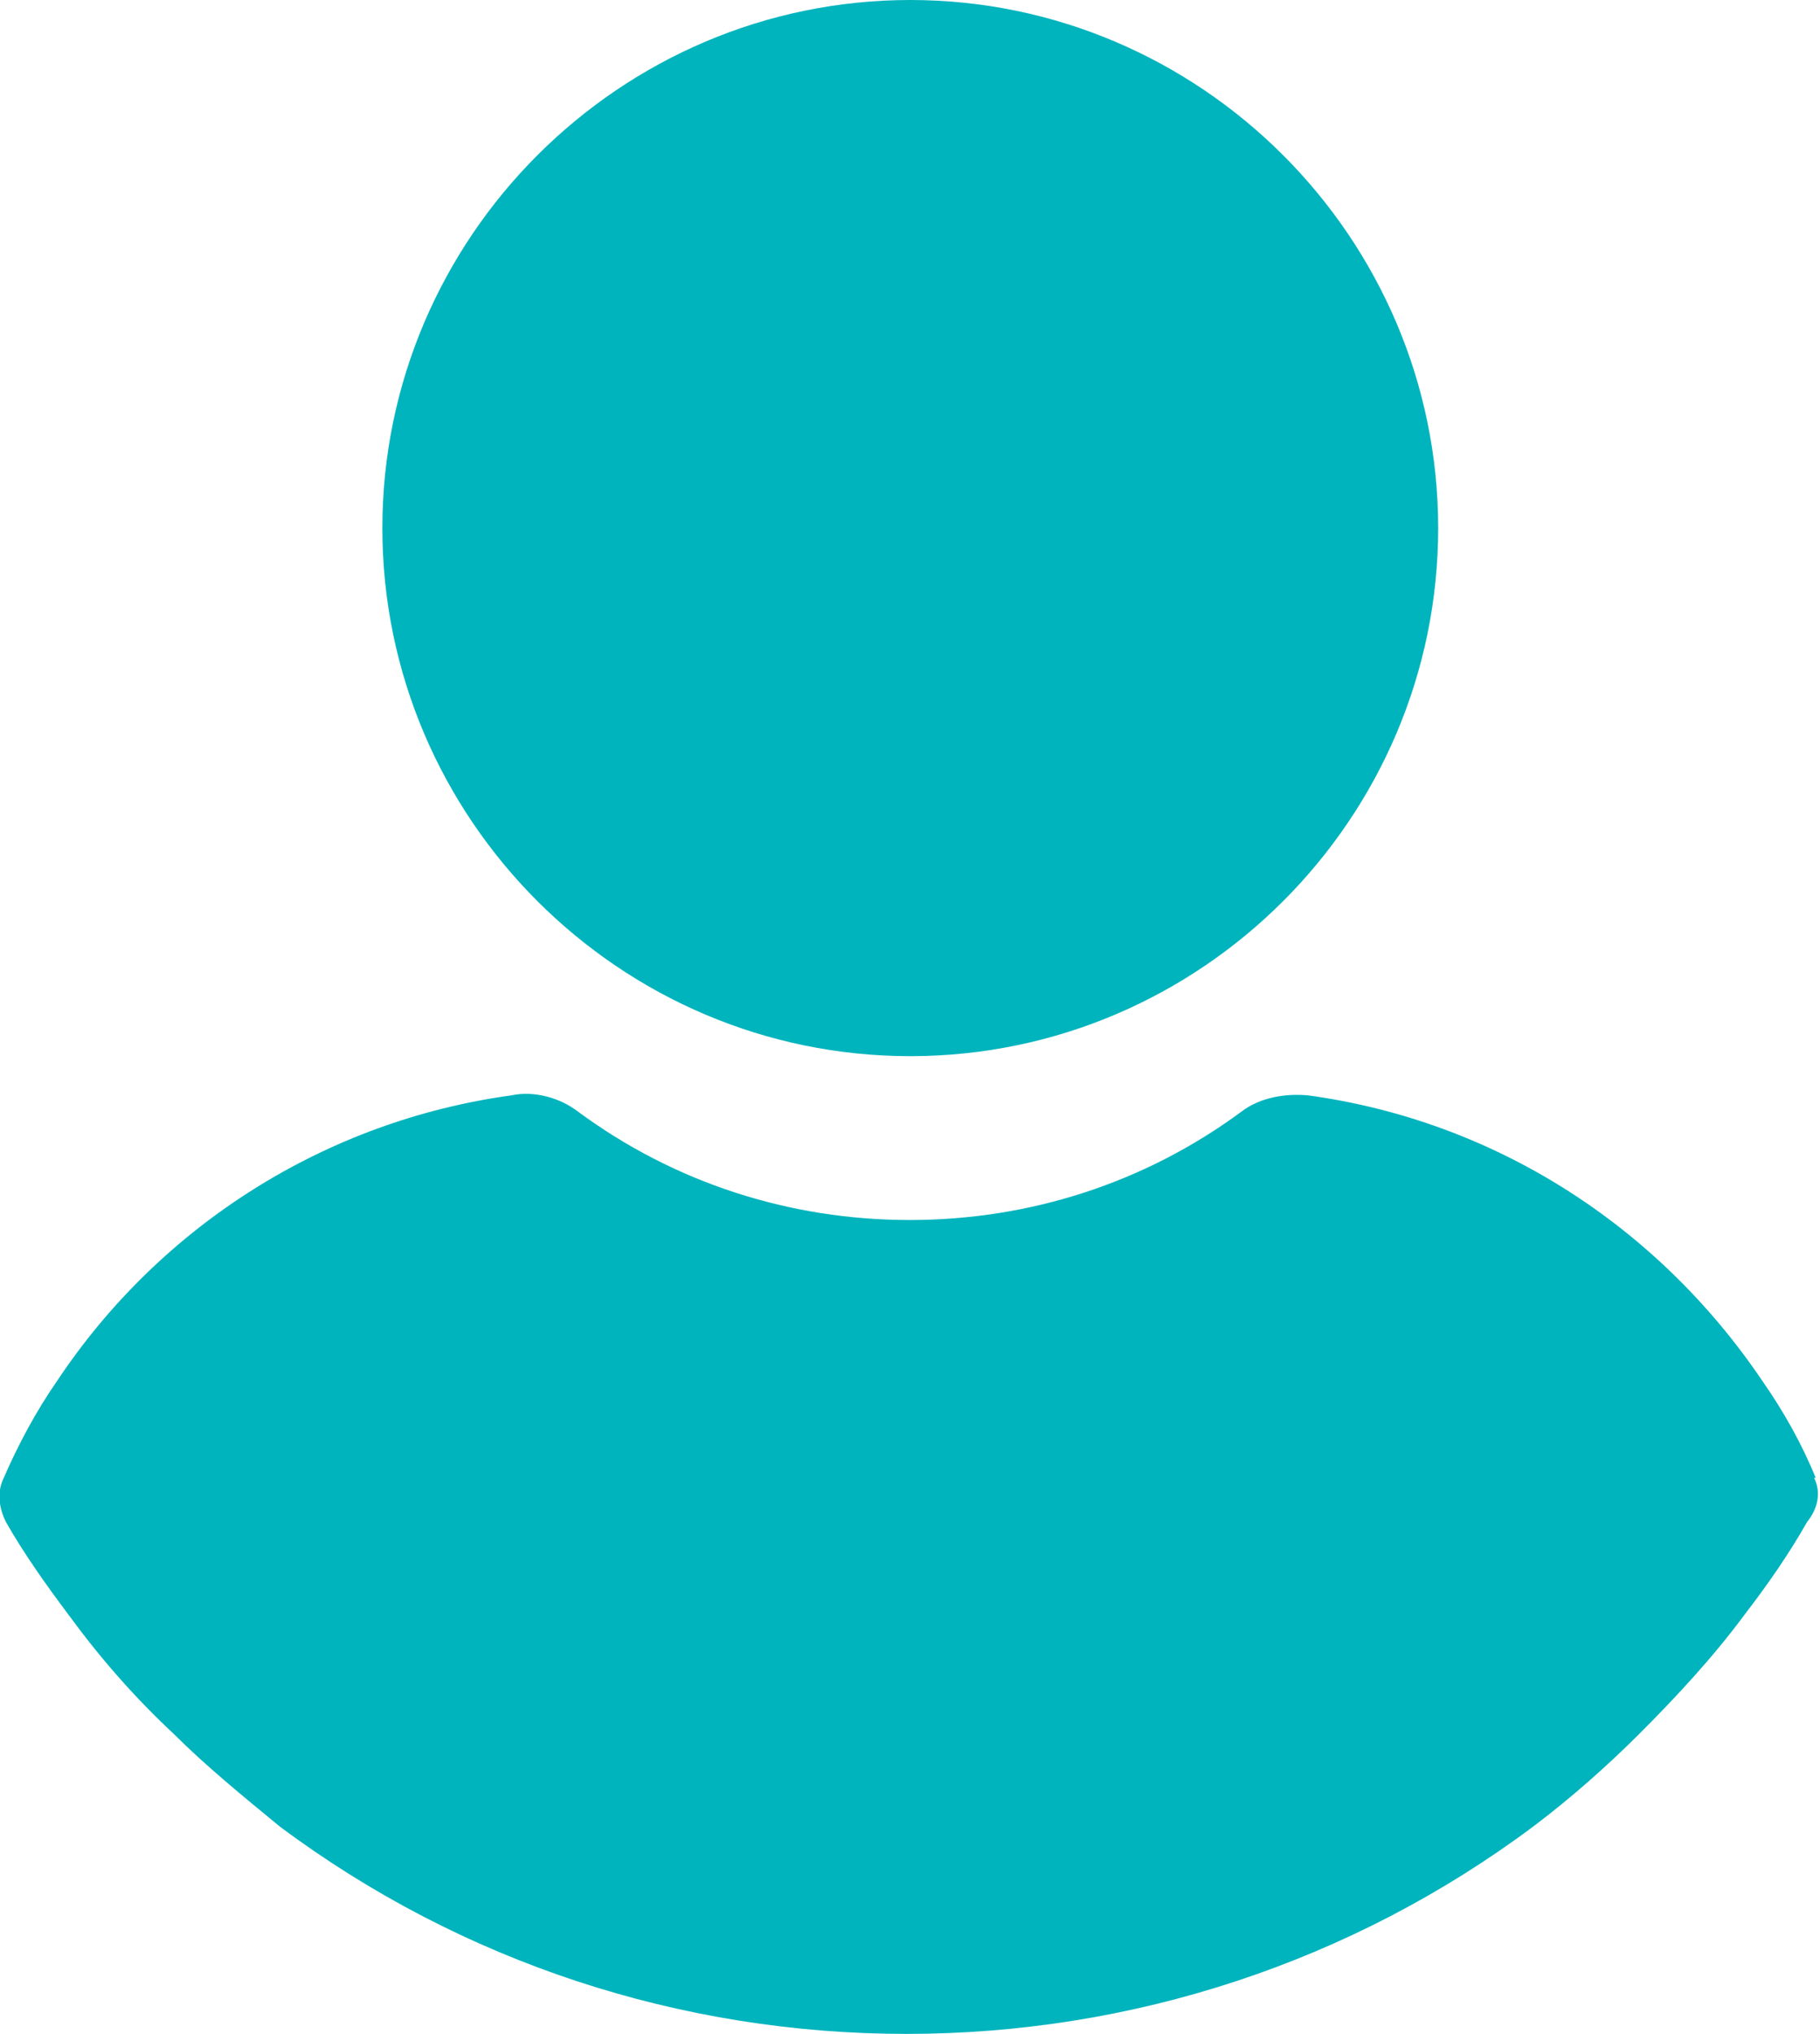
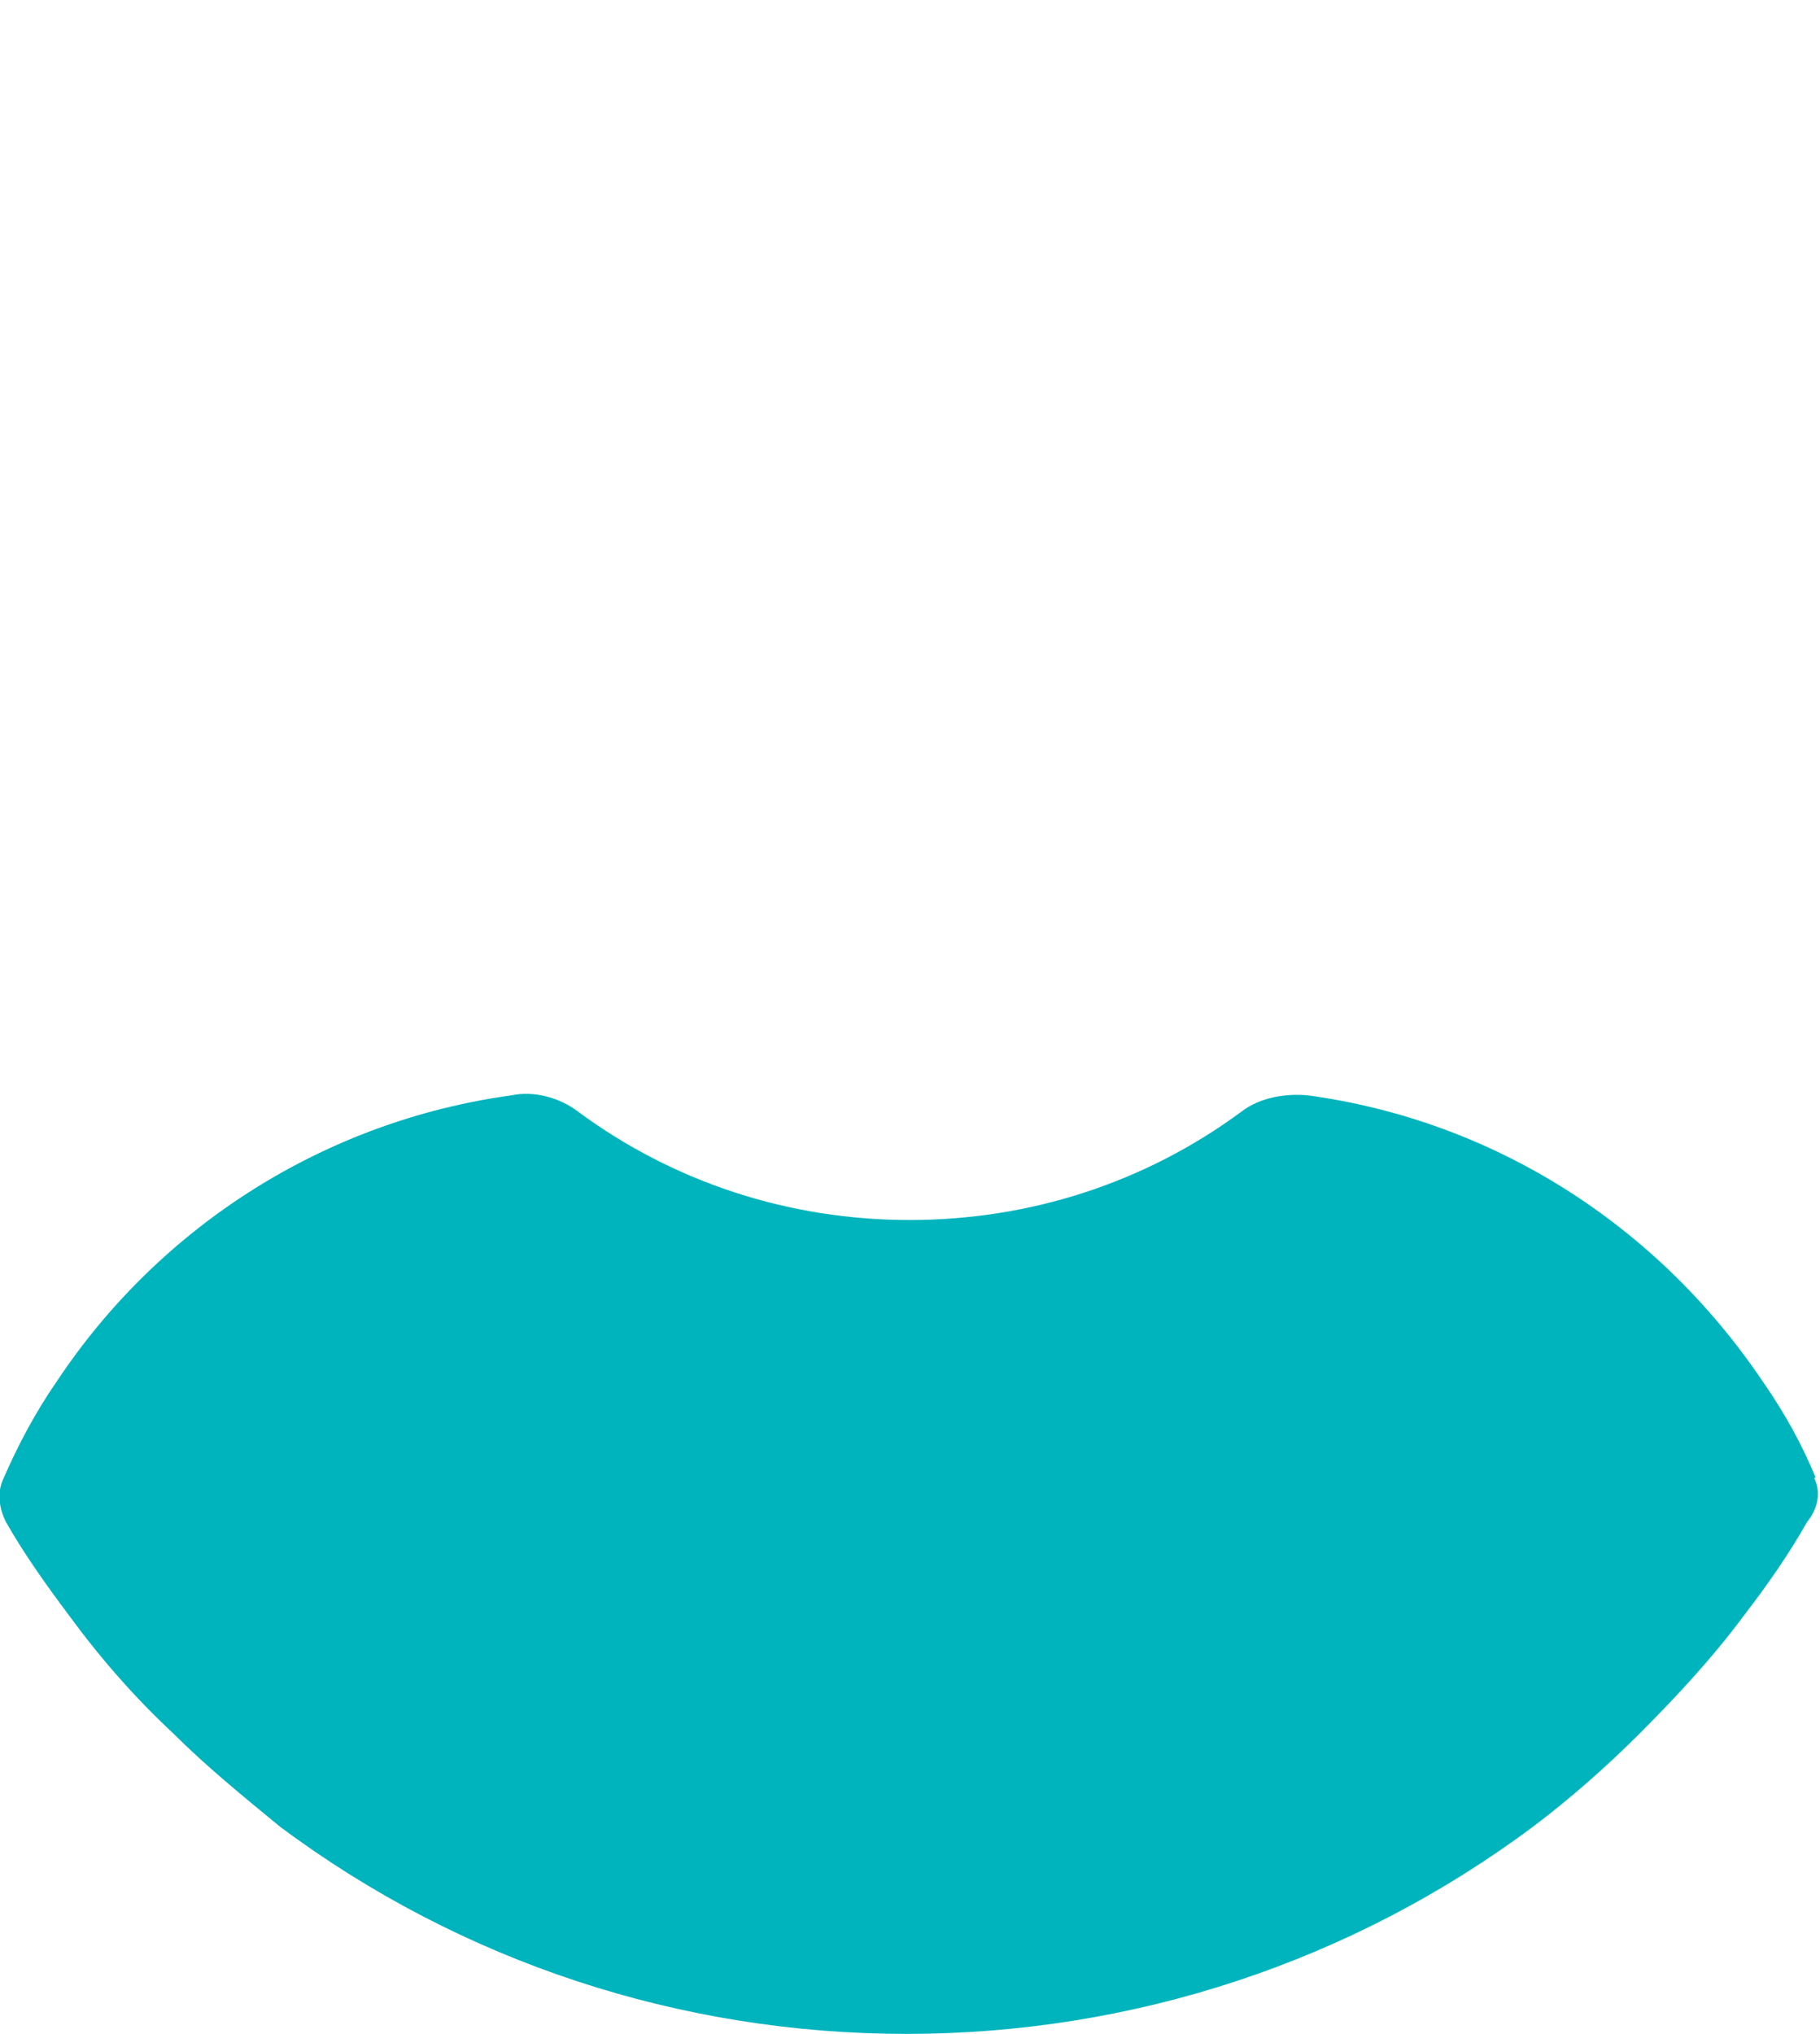
<svg xmlns="http://www.w3.org/2000/svg" id="Layer_1" data-name="Layer 1" width="33.89" height="37.86" version="1.1" viewBox="0 0 33.89 37.86">
  <defs>
    <style>
      .cls-1 {
        fill: #00b4bd;
        stroke-width: 0px;
      }
    </style>
  </defs>
-   <path class="cls-1" d="M16.95,19.66c5.41,0,9.83-4.42,9.83-9.83S22.35,0,16.95,0,7.12,4.42,7.12,9.83s4.42,9.83,9.83,9.83Z" />
  <path class="cls-1" d="M33.81,27.51c-.26-.64-.6-1.24-.99-1.8-1.97-2.92-5.02-4.85-8.46-5.32-.43-.04-.9.04-1.24.3-1.8,1.33-3.95,2.02-6.18,2.02s-4.38-.69-6.18-2.02c-.34-.26-.82-.39-1.24-.3-3.43.47-6.52,2.4-8.46,5.32-.39.56-.73,1.2-.99,1.8-.13.26-.09.56.04.82.34.6.77,1.2,1.16,1.72.6.82,1.24,1.55,1.97,2.23.6.6,1.29,1.16,1.97,1.72,3.39,2.53,7.47,3.86,11.67,3.86s8.28-1.33,11.67-3.86c.69-.52,1.37-1.12,1.97-1.72.69-.69,1.37-1.42,1.97-2.23.43-.56.82-1.12,1.16-1.72.21-.26.26-.56.13-.82Z" />
</svg>